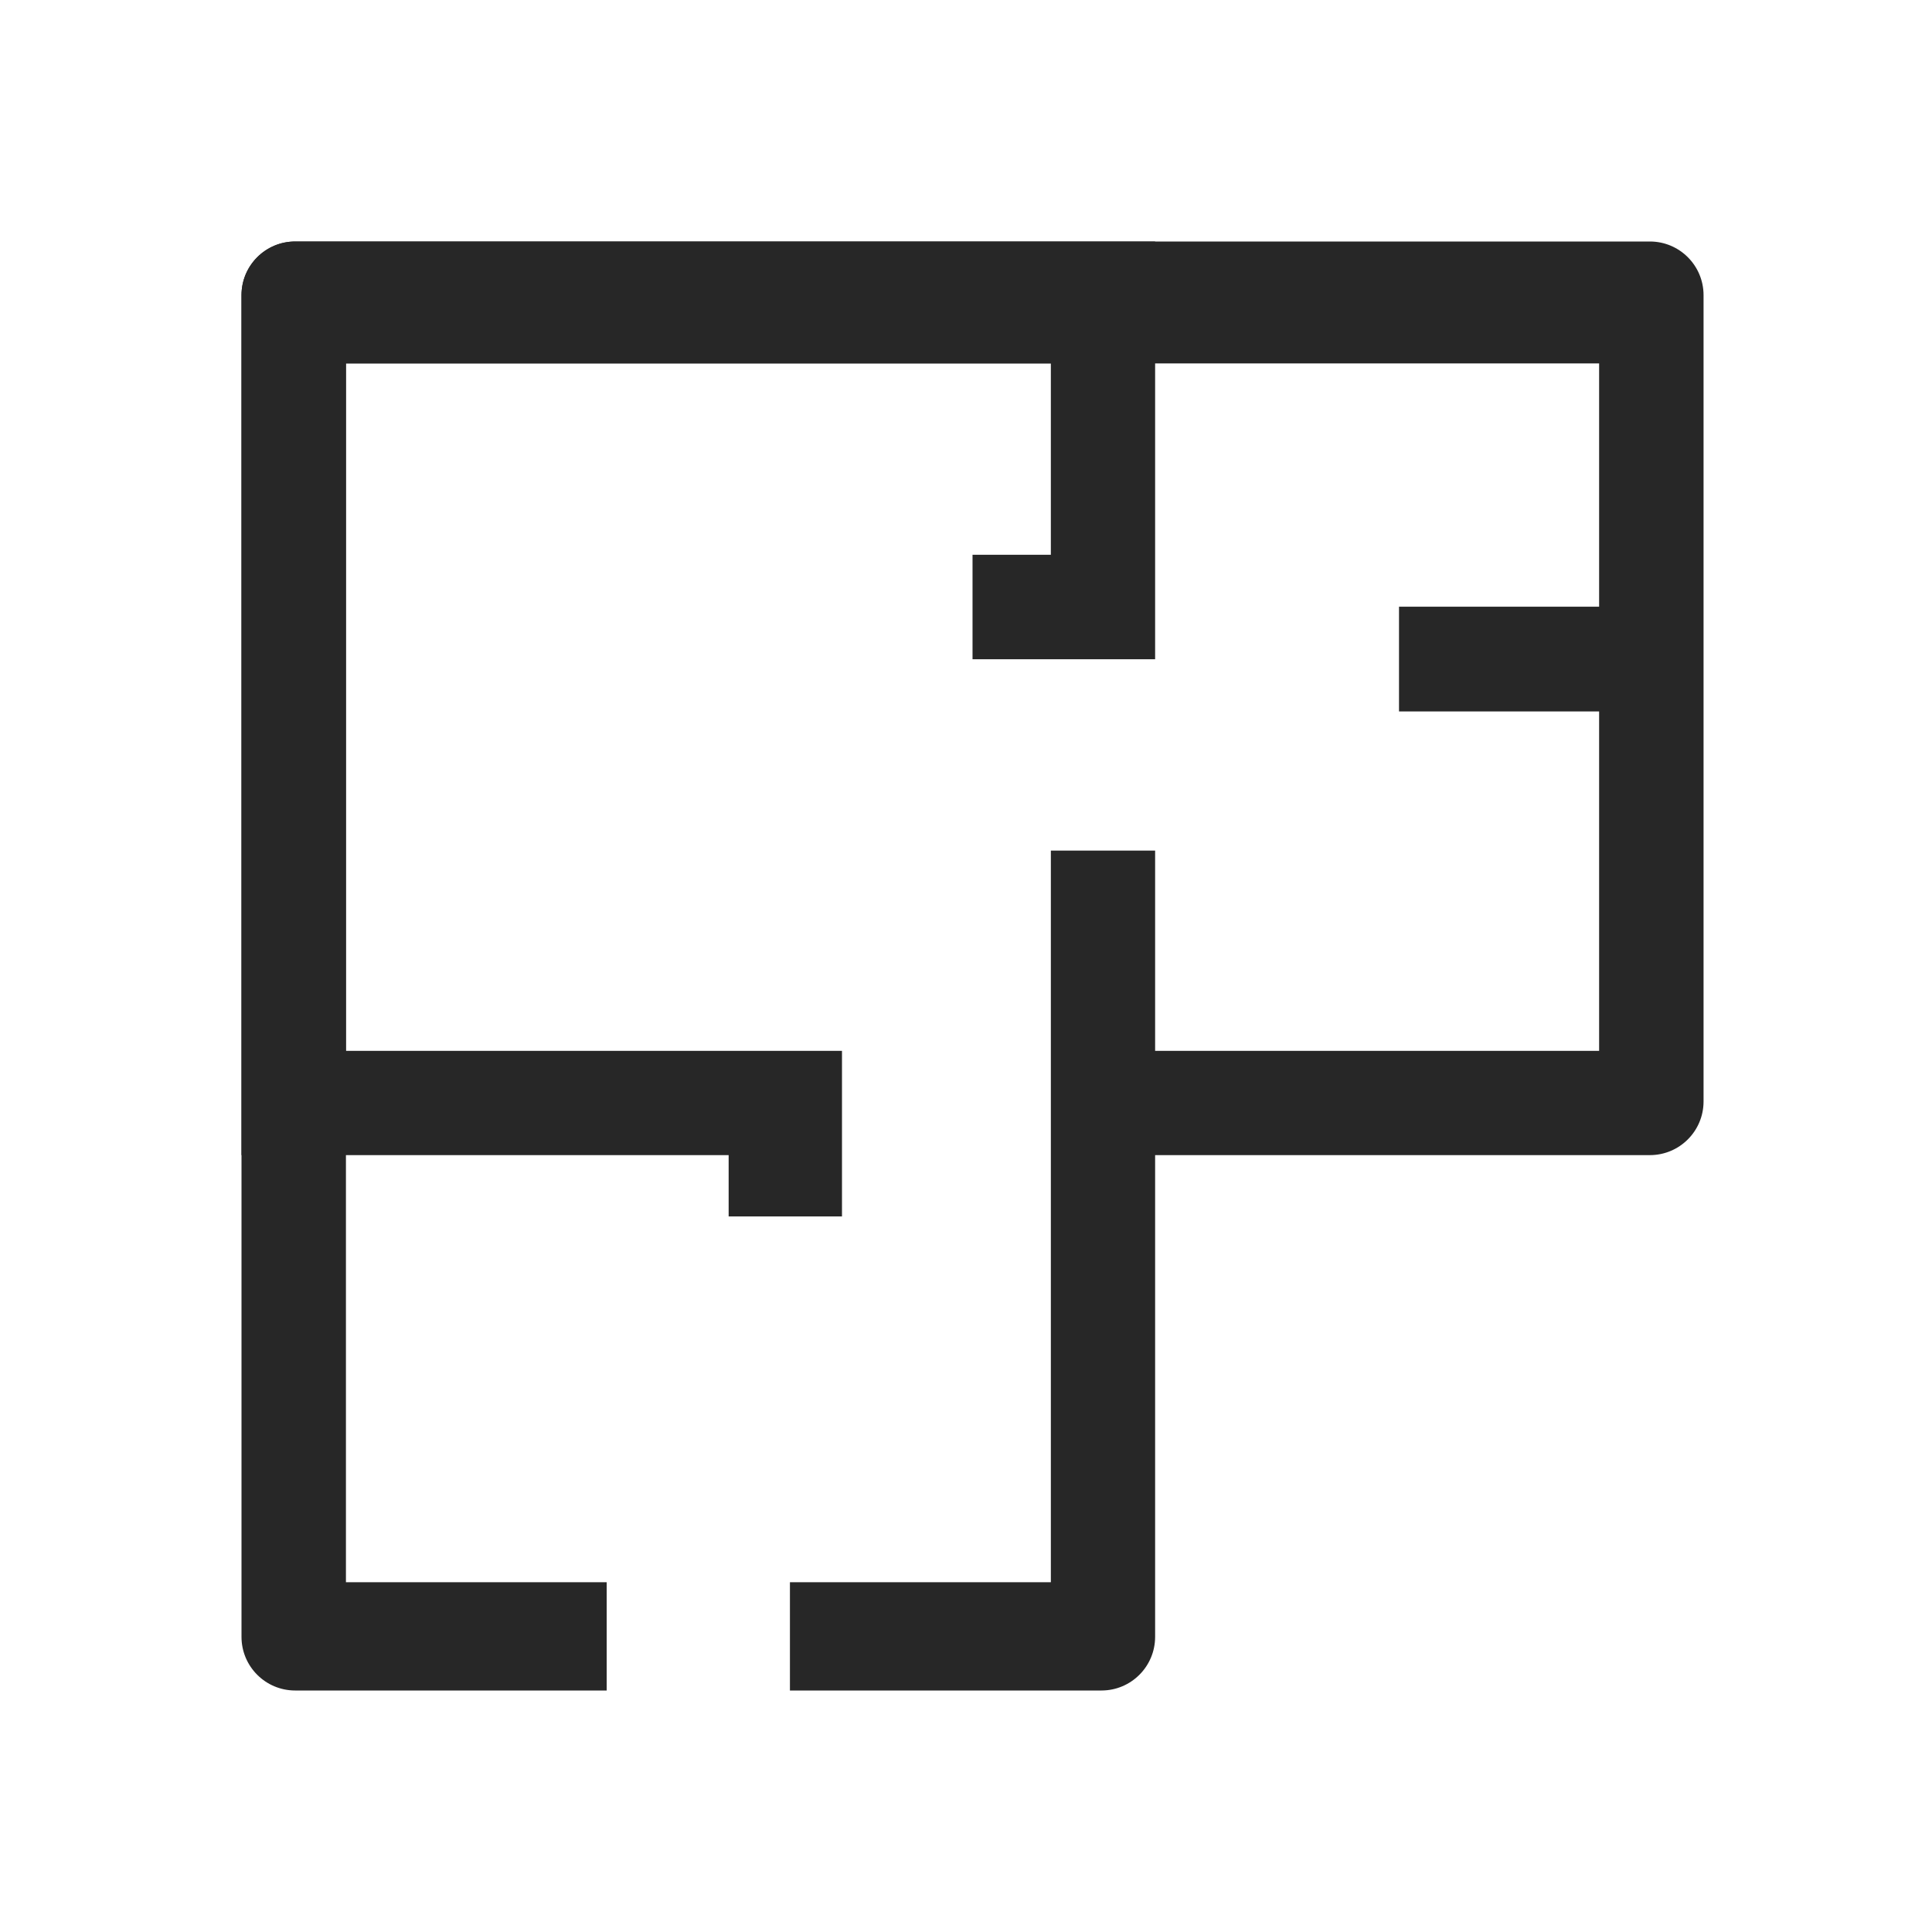
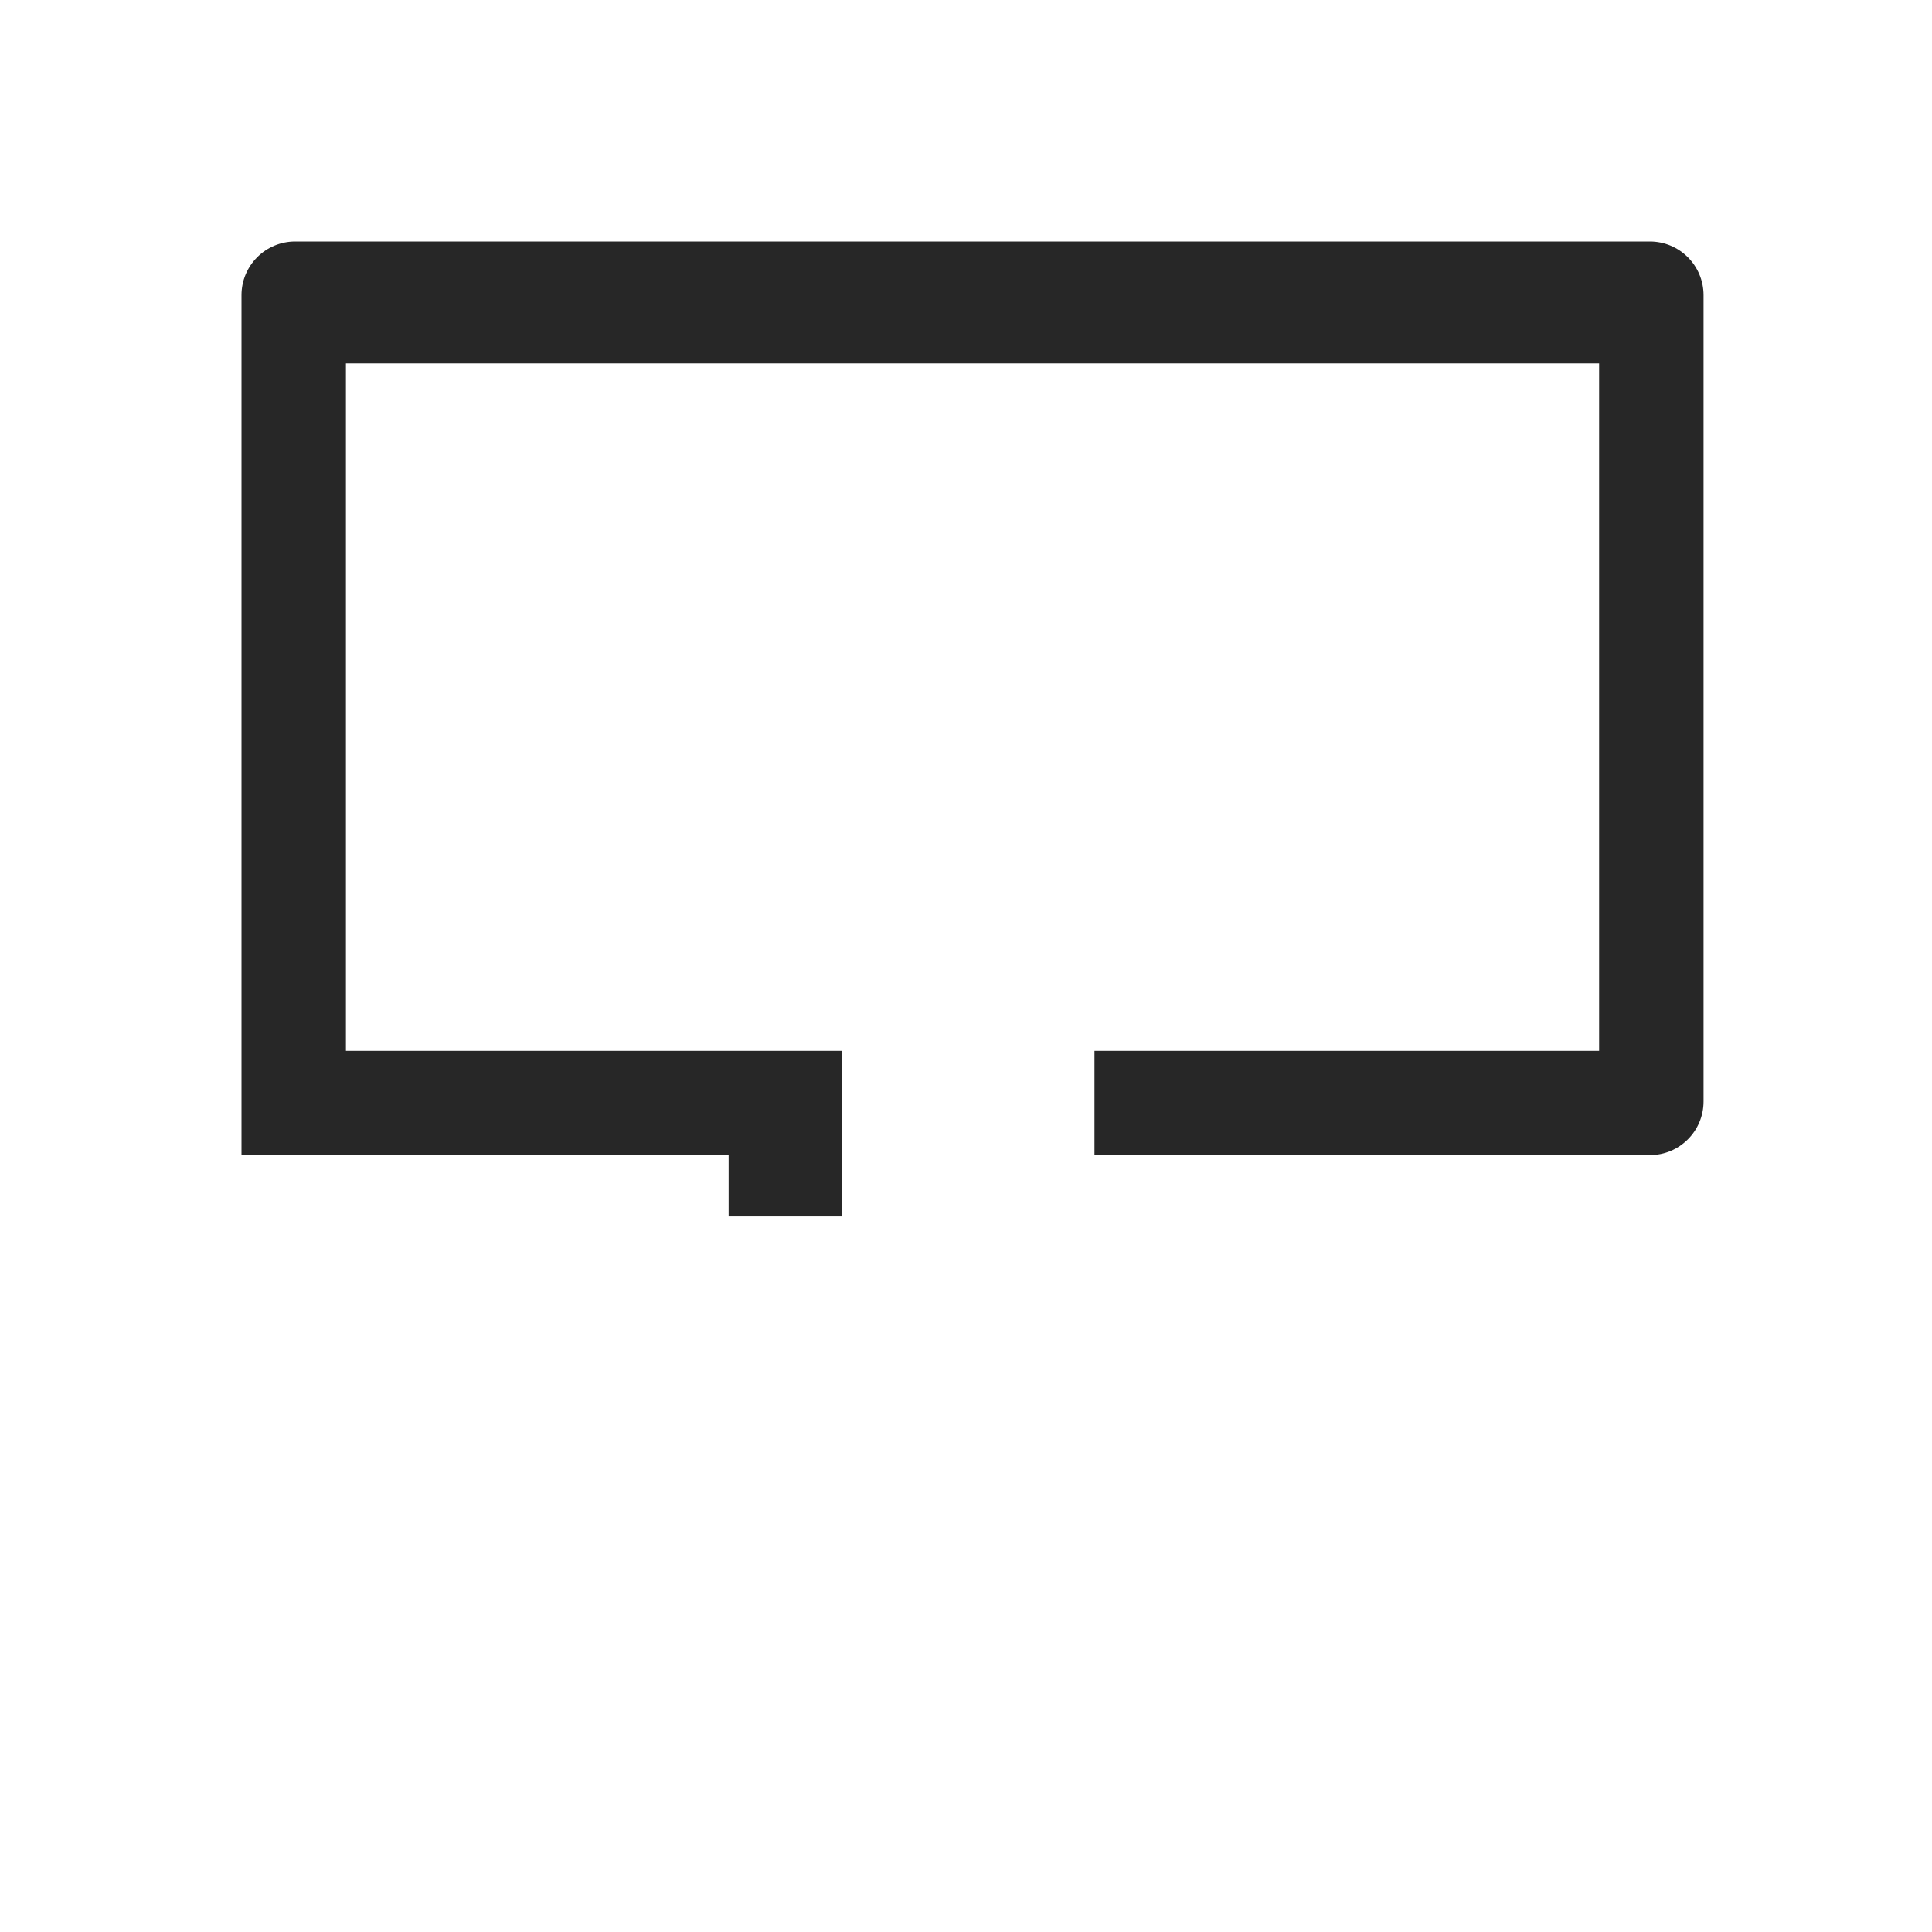
<svg xmlns="http://www.w3.org/2000/svg" width="144" height="144" viewBox="0 0 144 144" fill="none">
  <path d="M62.757 90.665H54.309V86.096H18V22C18 19.791 19.791 18 22 18H122.973C125.182 18 126.973 19.791 126.973 22V82.096C126.973 84.305 125.182 86.096 122.973 86.096H81.576L81.576 78.324H119.189L119.189 27.089H25.784L25.784 78.324H62.757L62.757 90.665Z" fill="#272727" />
-   <path d="M45.219 126H22C19.791 126 18 124.209 18 122V22C18 19.791 19.791 18 22 18H86.096V49.135H72.487V41.351H78.324V27.089H25.784V117.932H45.219V126Z" fill="#272727" />
-   <path d="M86.096 122C86.096 124.209 84.305 126 82.096 126H58.877V117.931H78.325V63.397H86.096V122ZM104.274 45.219H122.452V53.027H104.274V45.219Z" fill="#272727" />
</svg>